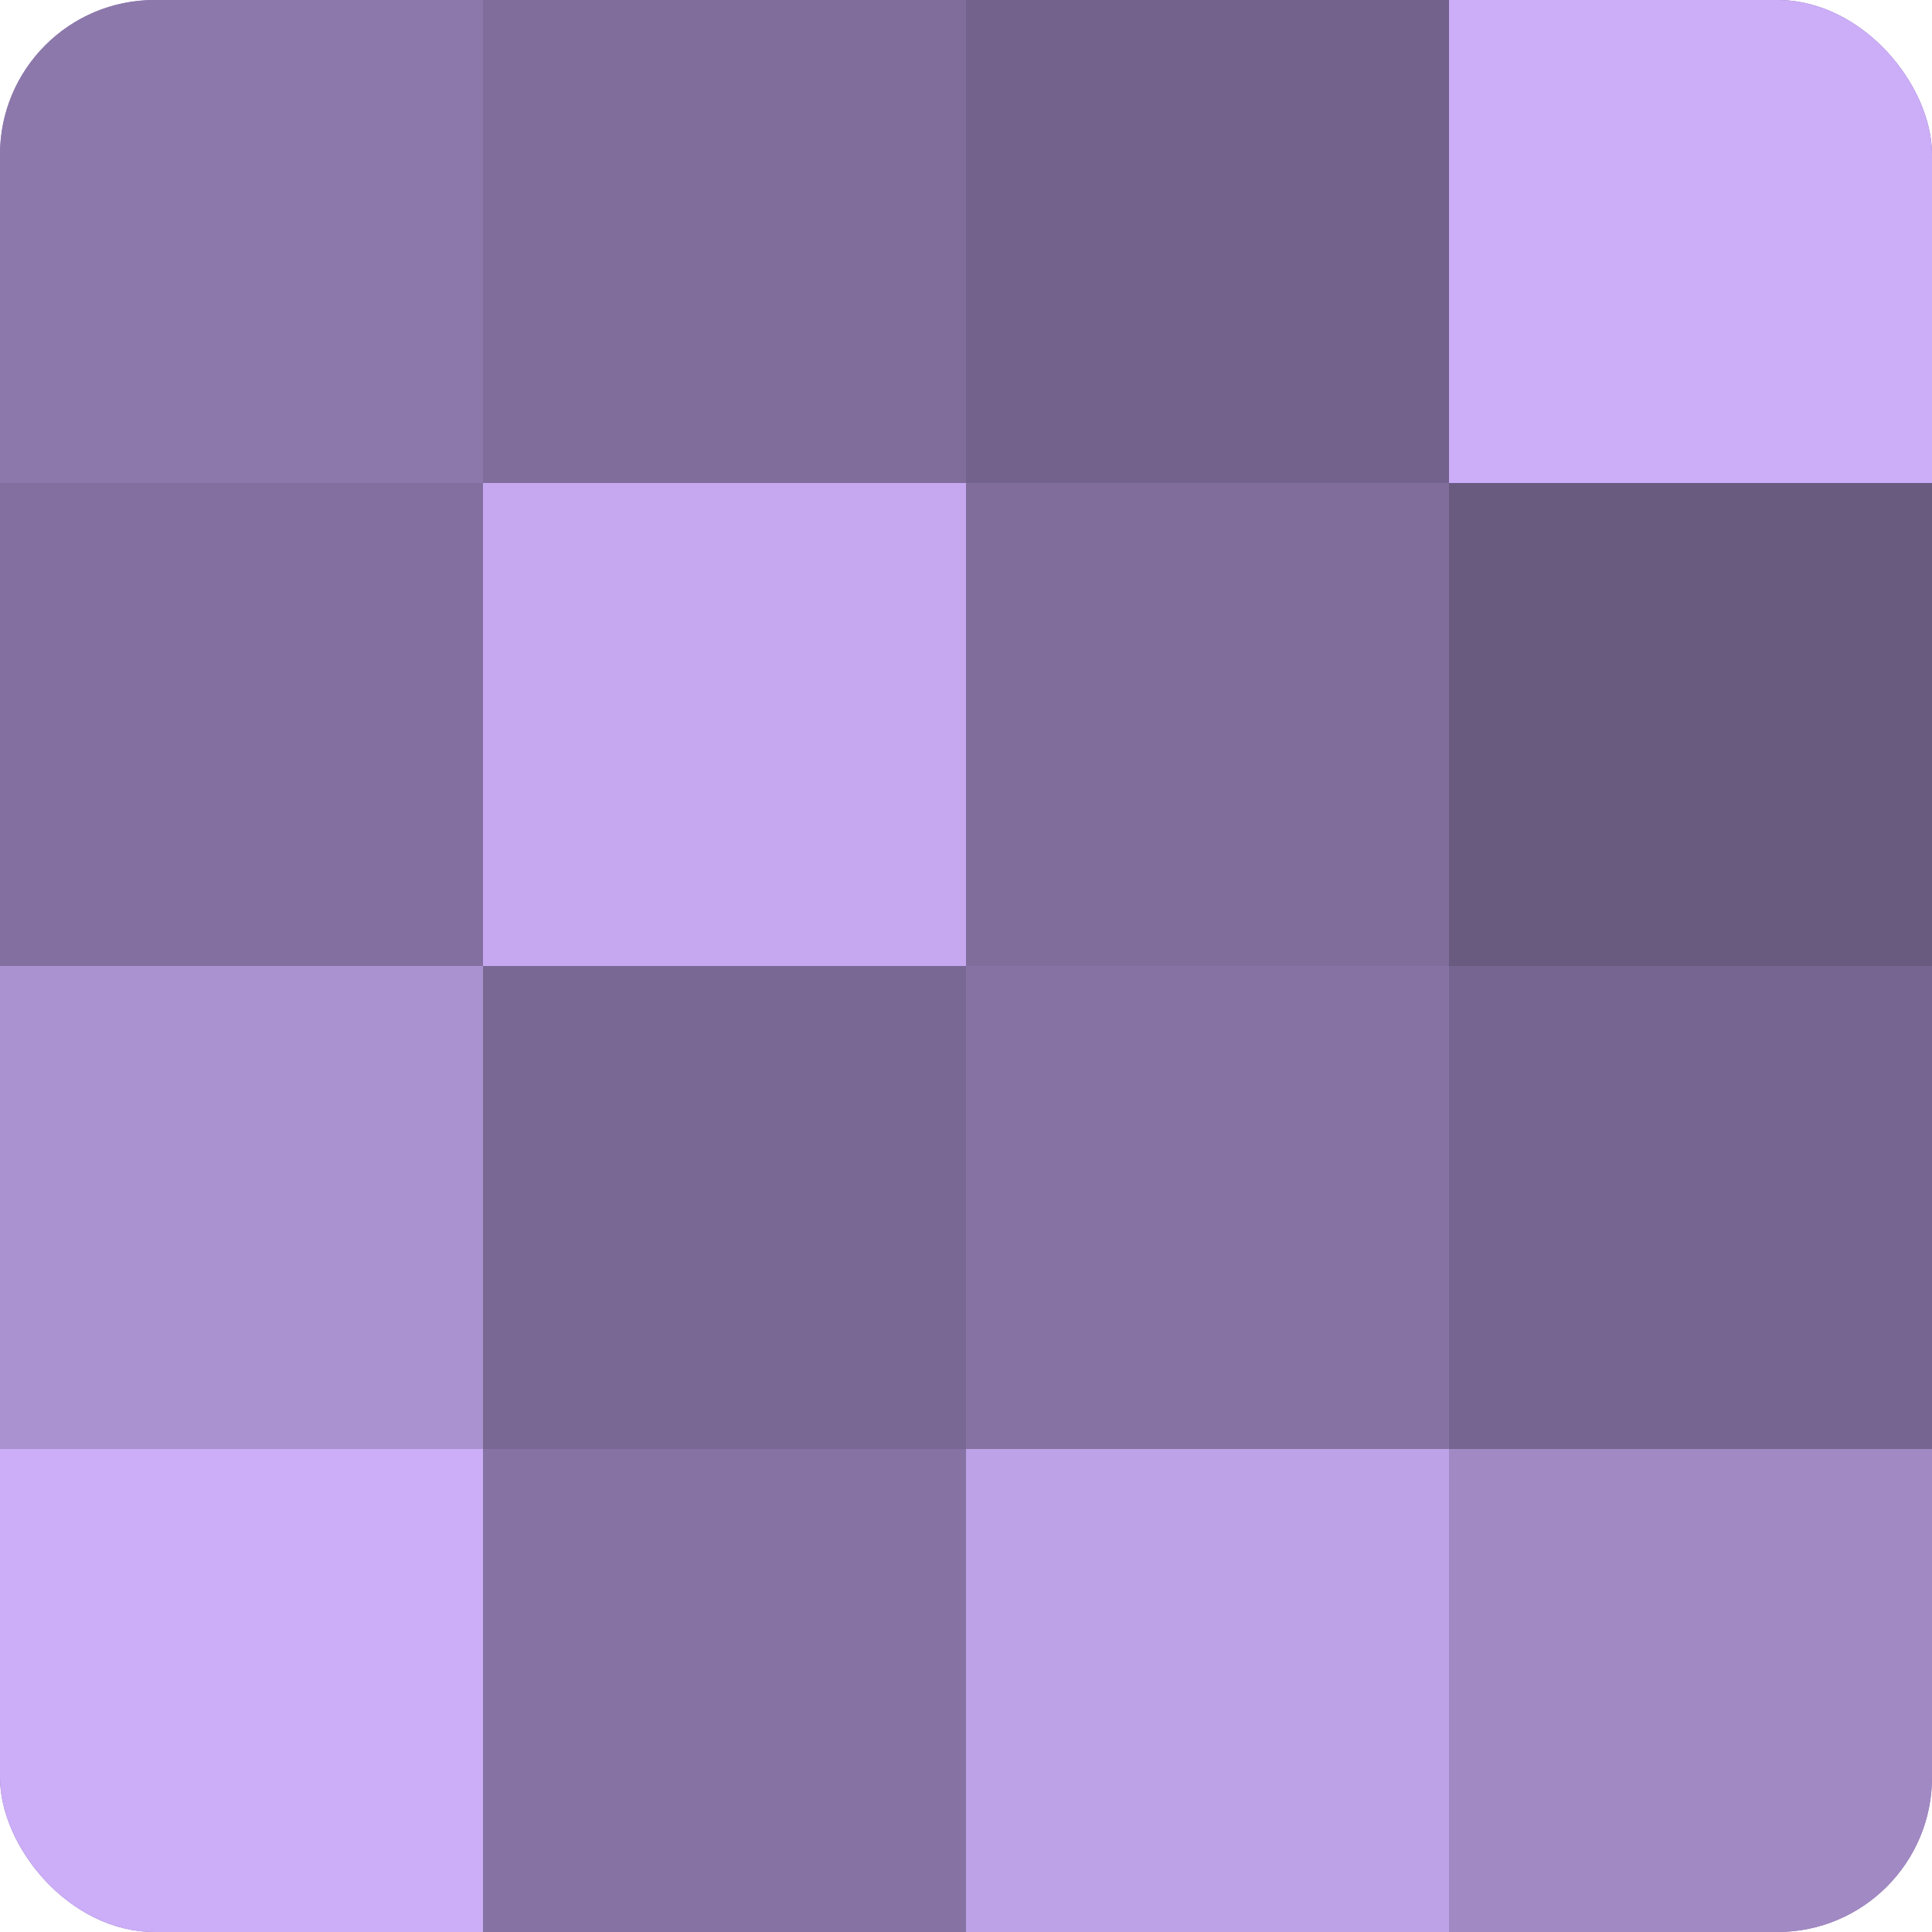
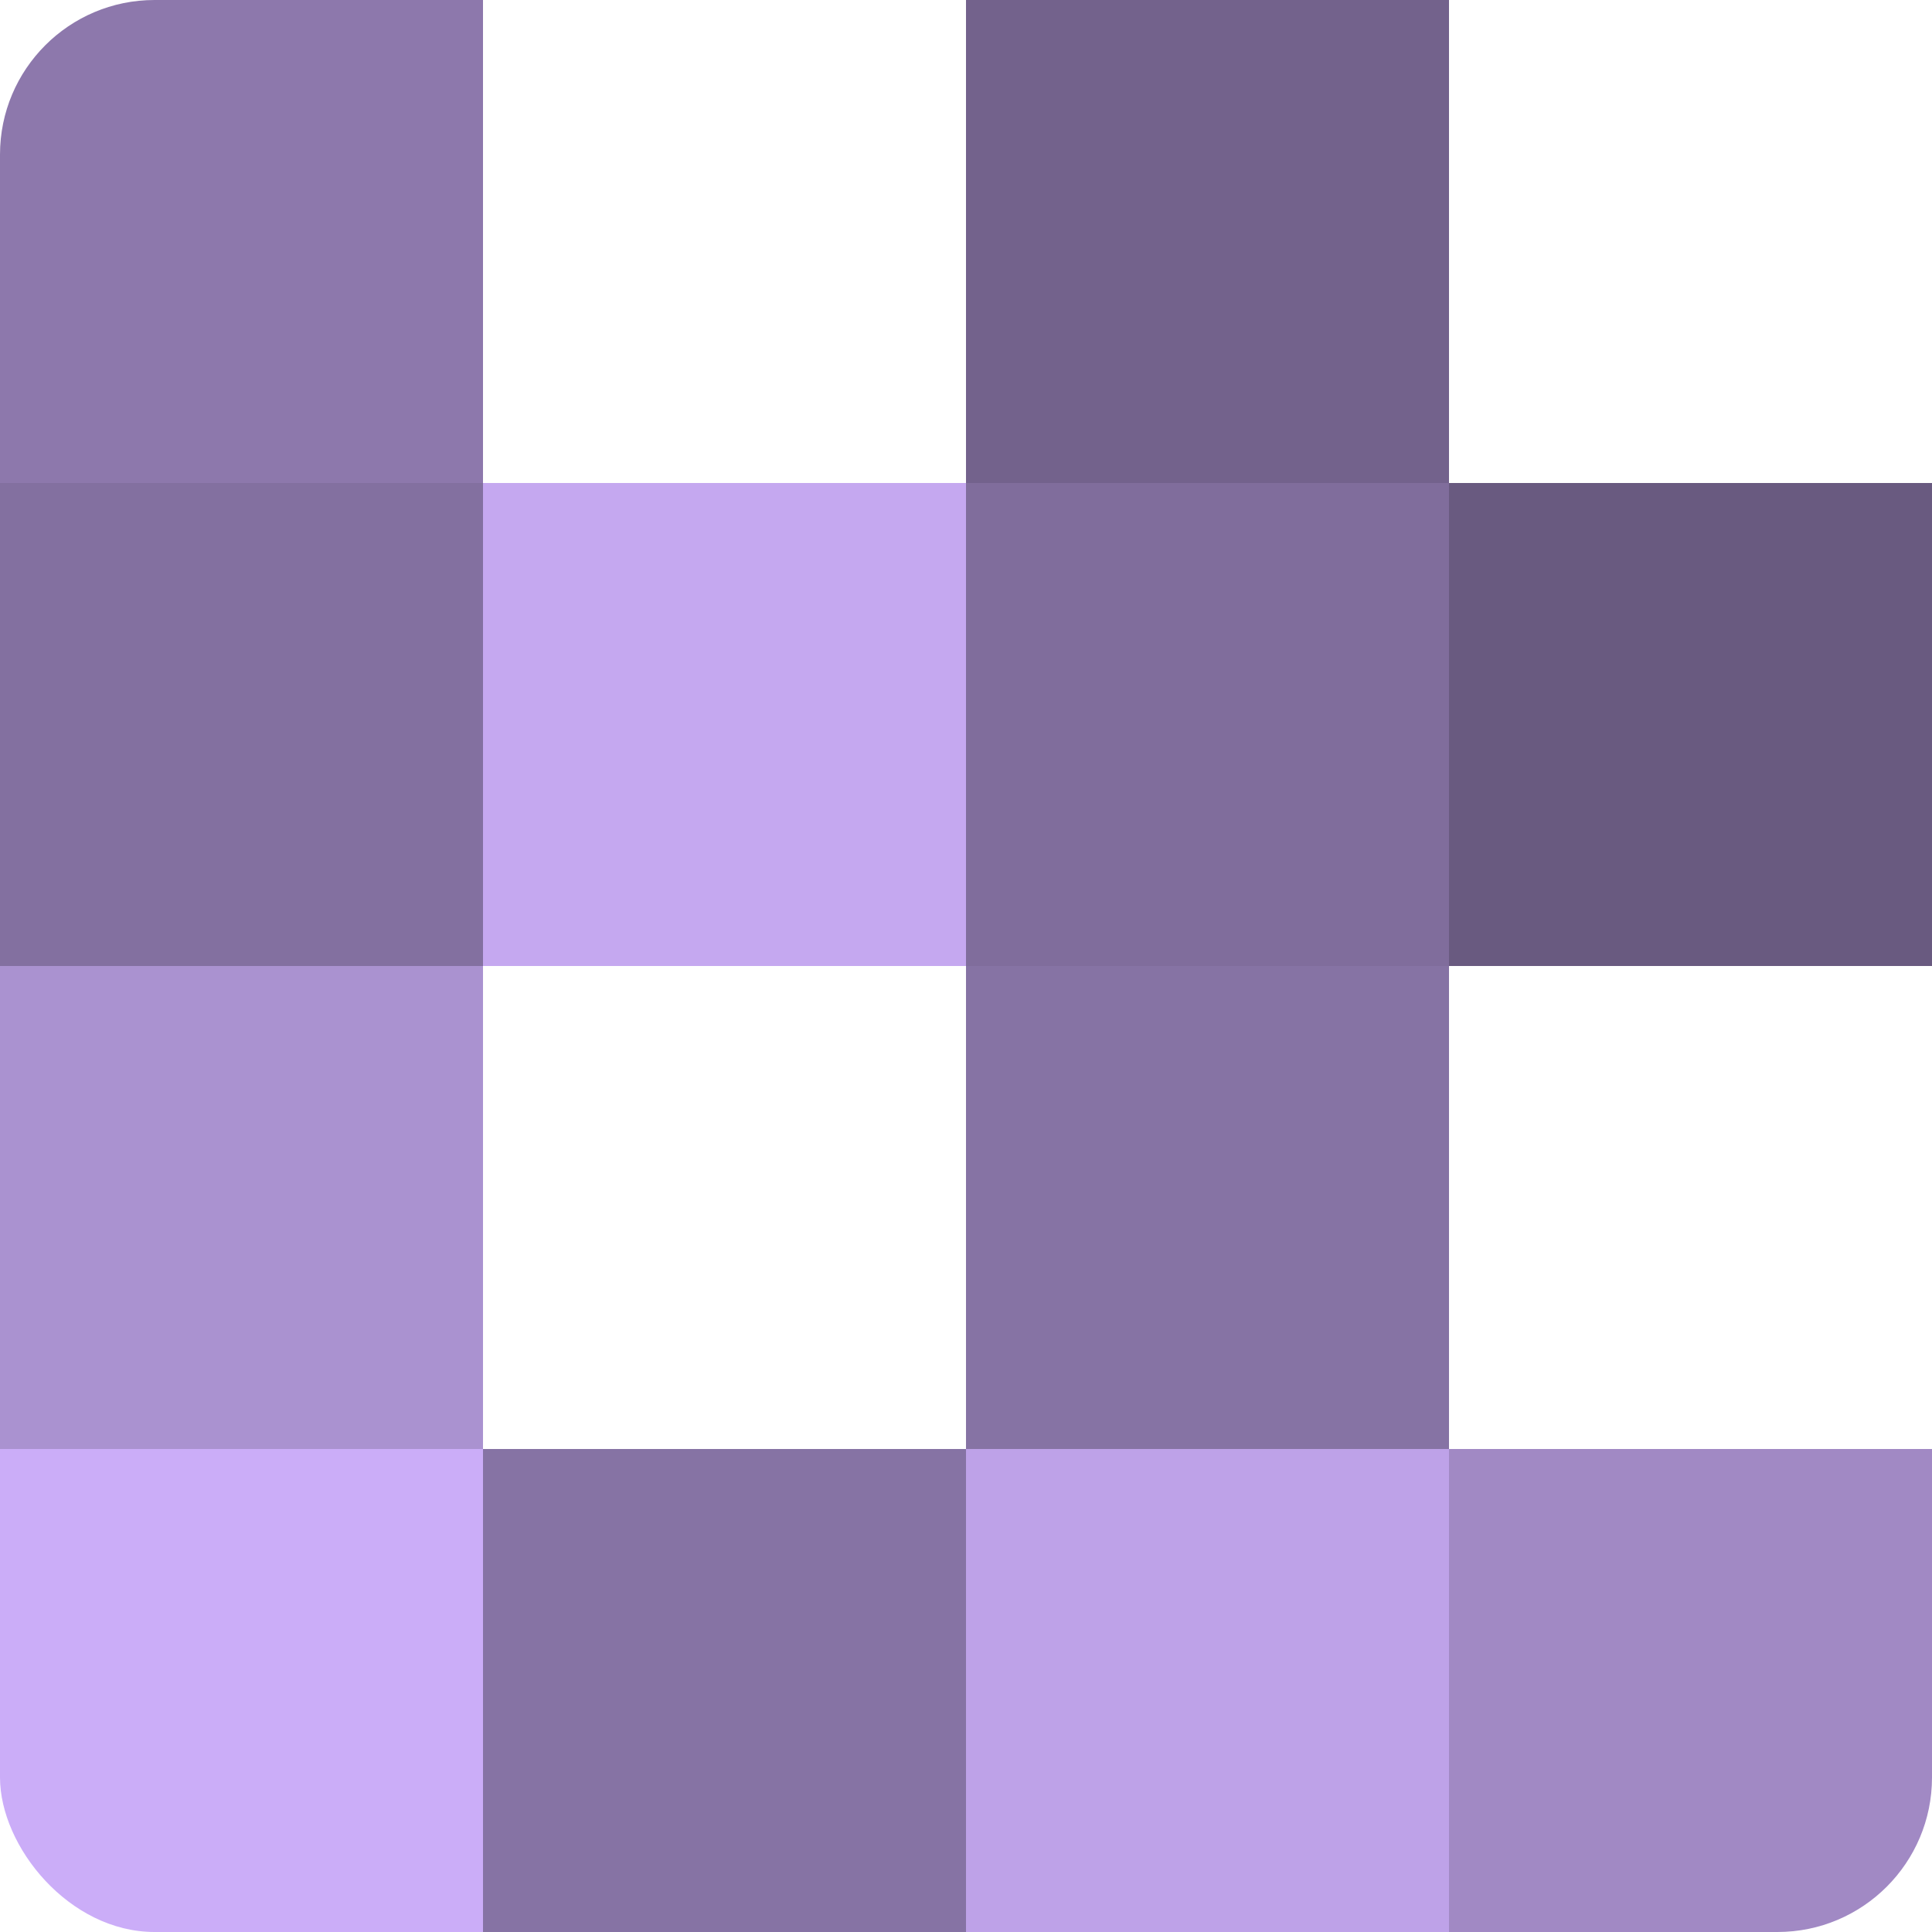
<svg xmlns="http://www.w3.org/2000/svg" width="60" height="60" viewBox="0 0 100 100" preserveAspectRatio="xMidYMid meet">
  <defs>
    <clipPath id="c" width="100" height="100">
      <rect width="100" height="100" rx="8" ry="8" />
    </clipPath>
  </defs>
  <g clip-path="url(#c)">
-     <rect width="100" height="100" fill="#8370a0" />
    <rect width="25" height="25" fill="#8d78ac" />
    <rect y="25" width="25" height="25" fill="#8370a0" />
    <rect y="50" width="25" height="25" fill="#aa92d0" />
    <rect y="75" width="25" height="25" fill="#cbadf8" />
-     <rect x="25" width="25" height="25" fill="#806d9c" />
    <rect x="25" y="25" width="25" height="25" fill="#c5a8f0" />
-     <rect x="25" y="50" width="25" height="25" fill="#796894" />
    <rect x="25" y="75" width="25" height="25" fill="#8673a4" />
    <rect x="50" width="25" height="25" fill="#73628c" />
    <rect x="50" y="25" width="25" height="25" fill="#806d9c" />
    <rect x="50" y="50" width="25" height="25" fill="#8673a4" />
    <rect x="50" y="75" width="25" height="25" fill="#bea2e8" />
-     <rect x="75" width="25" height="25" fill="#cbadf8" />
    <rect x="75" y="25" width="25" height="25" fill="#695a80" />
-     <rect x="75" y="50" width="25" height="25" fill="#766590" />
    <rect x="75" y="75" width="25" height="25" fill="#a189c4" />
  </g>
</svg>